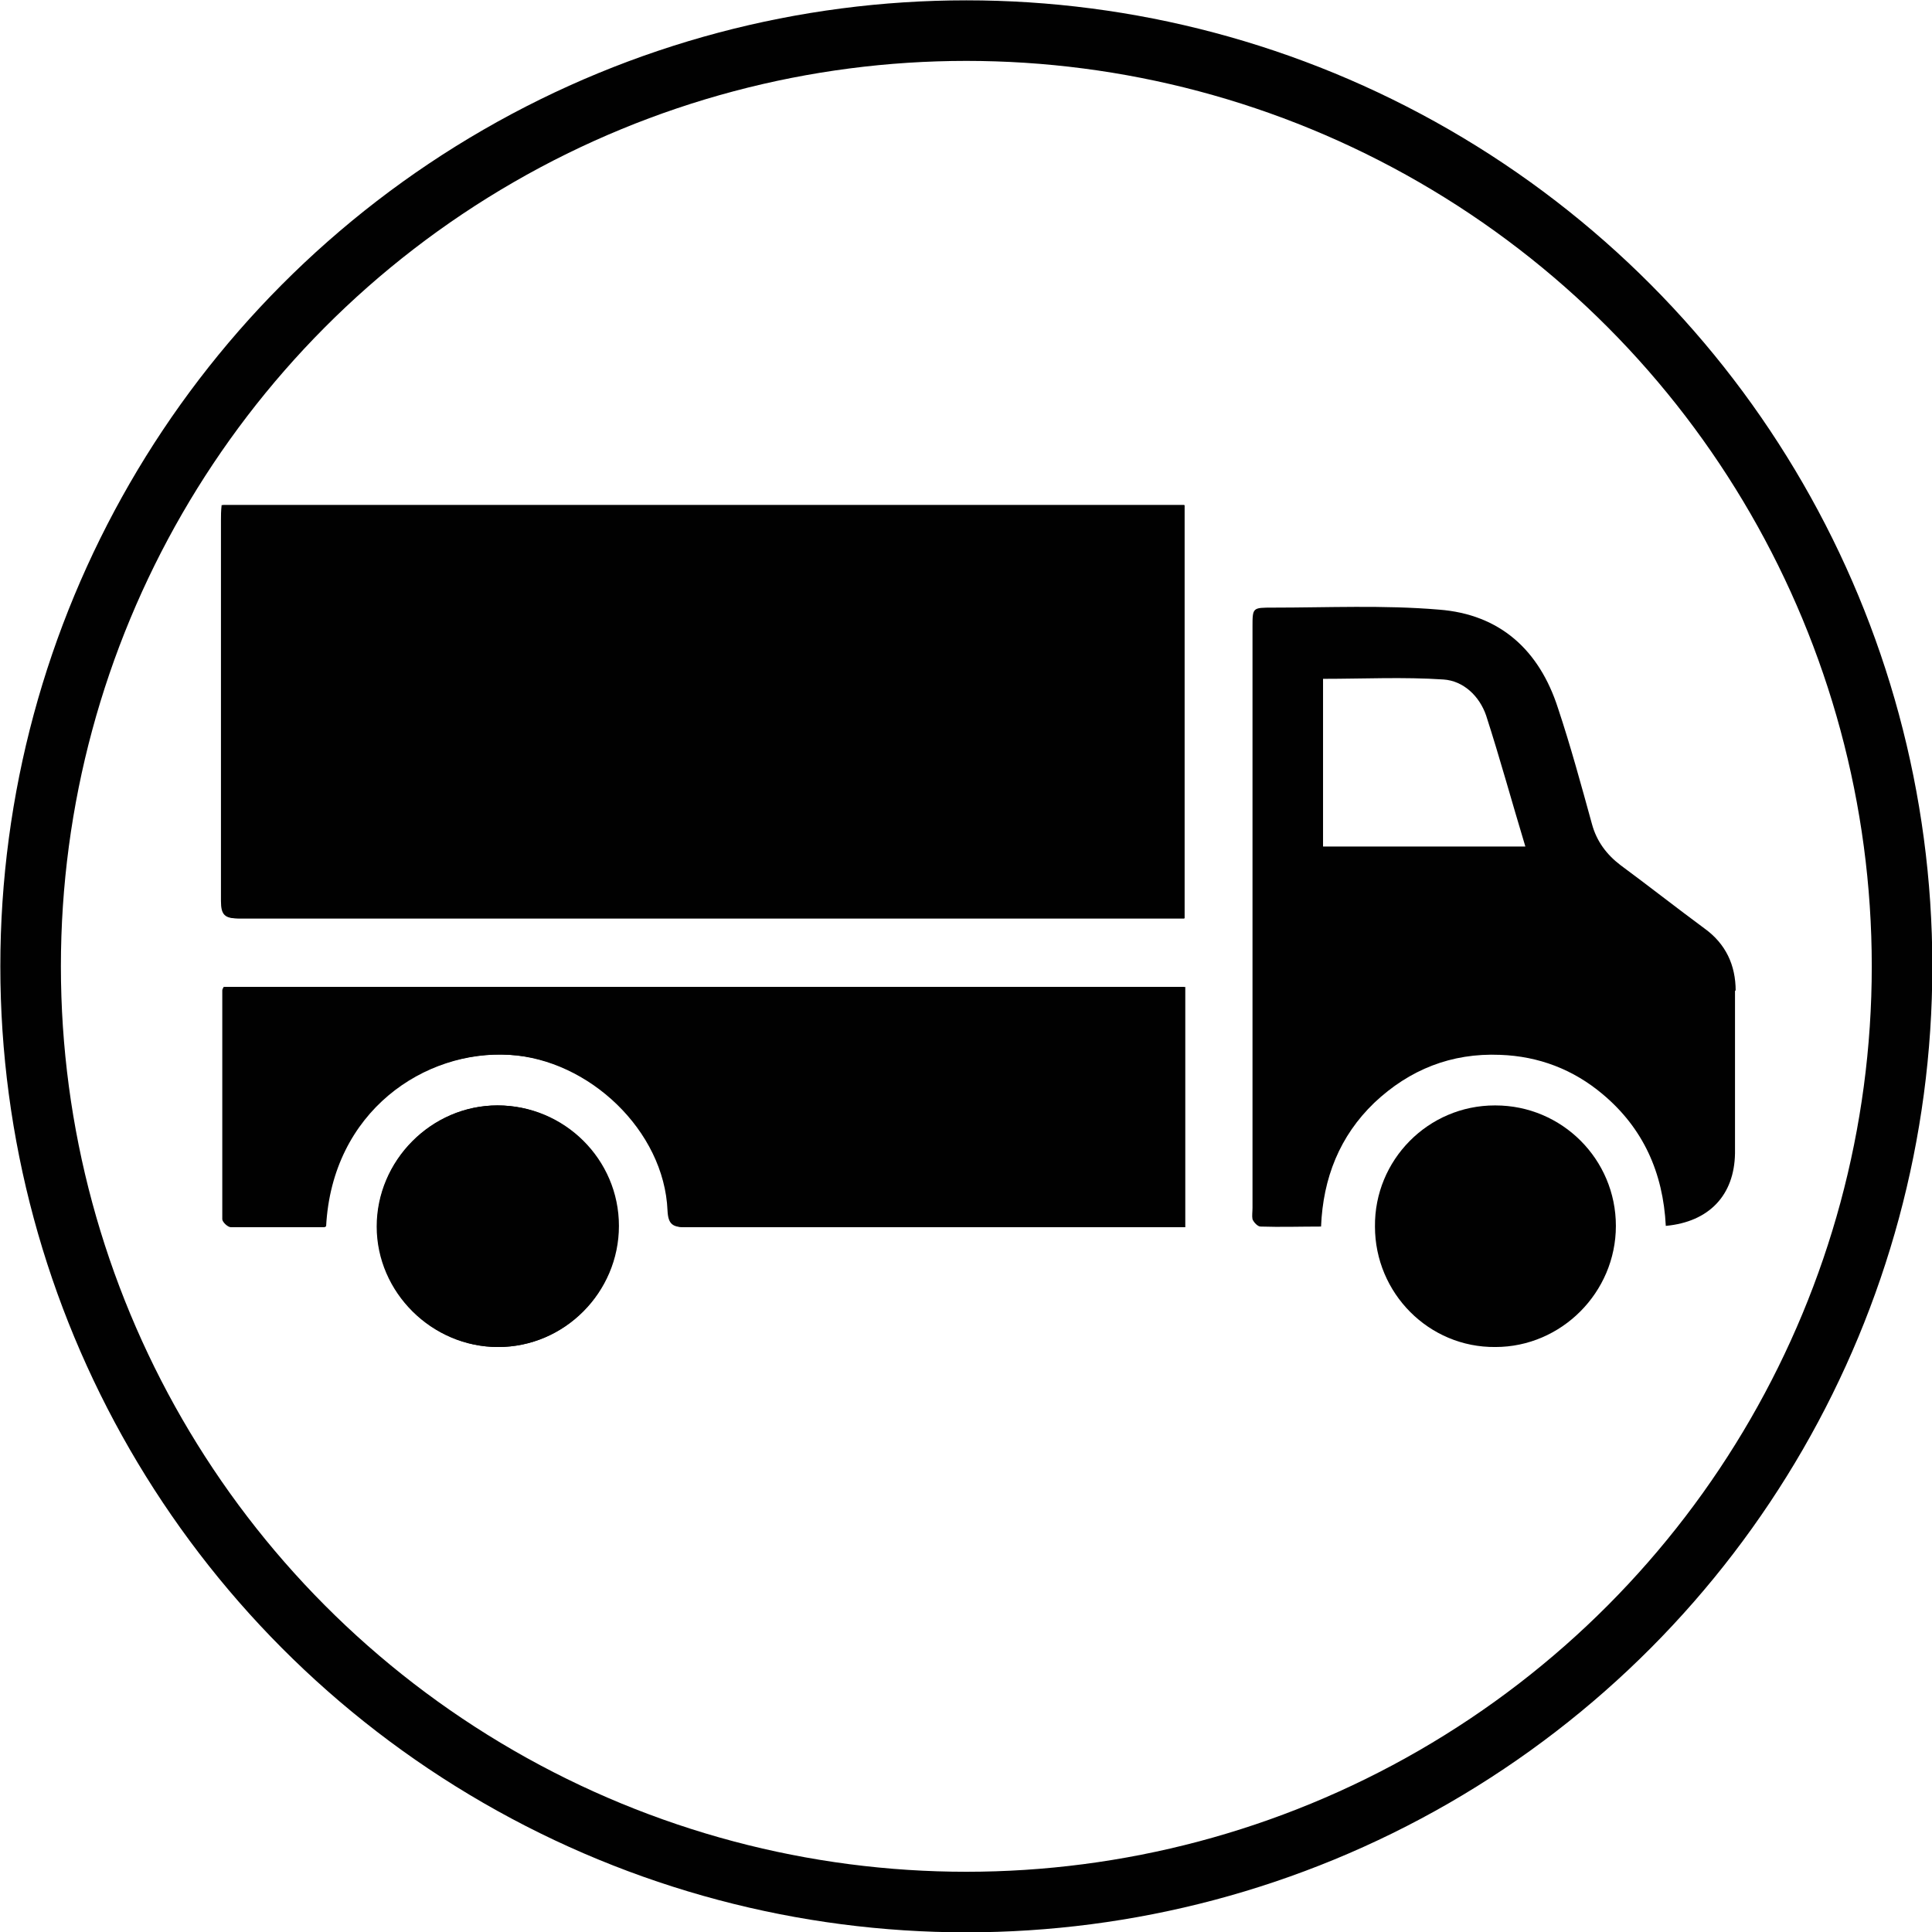
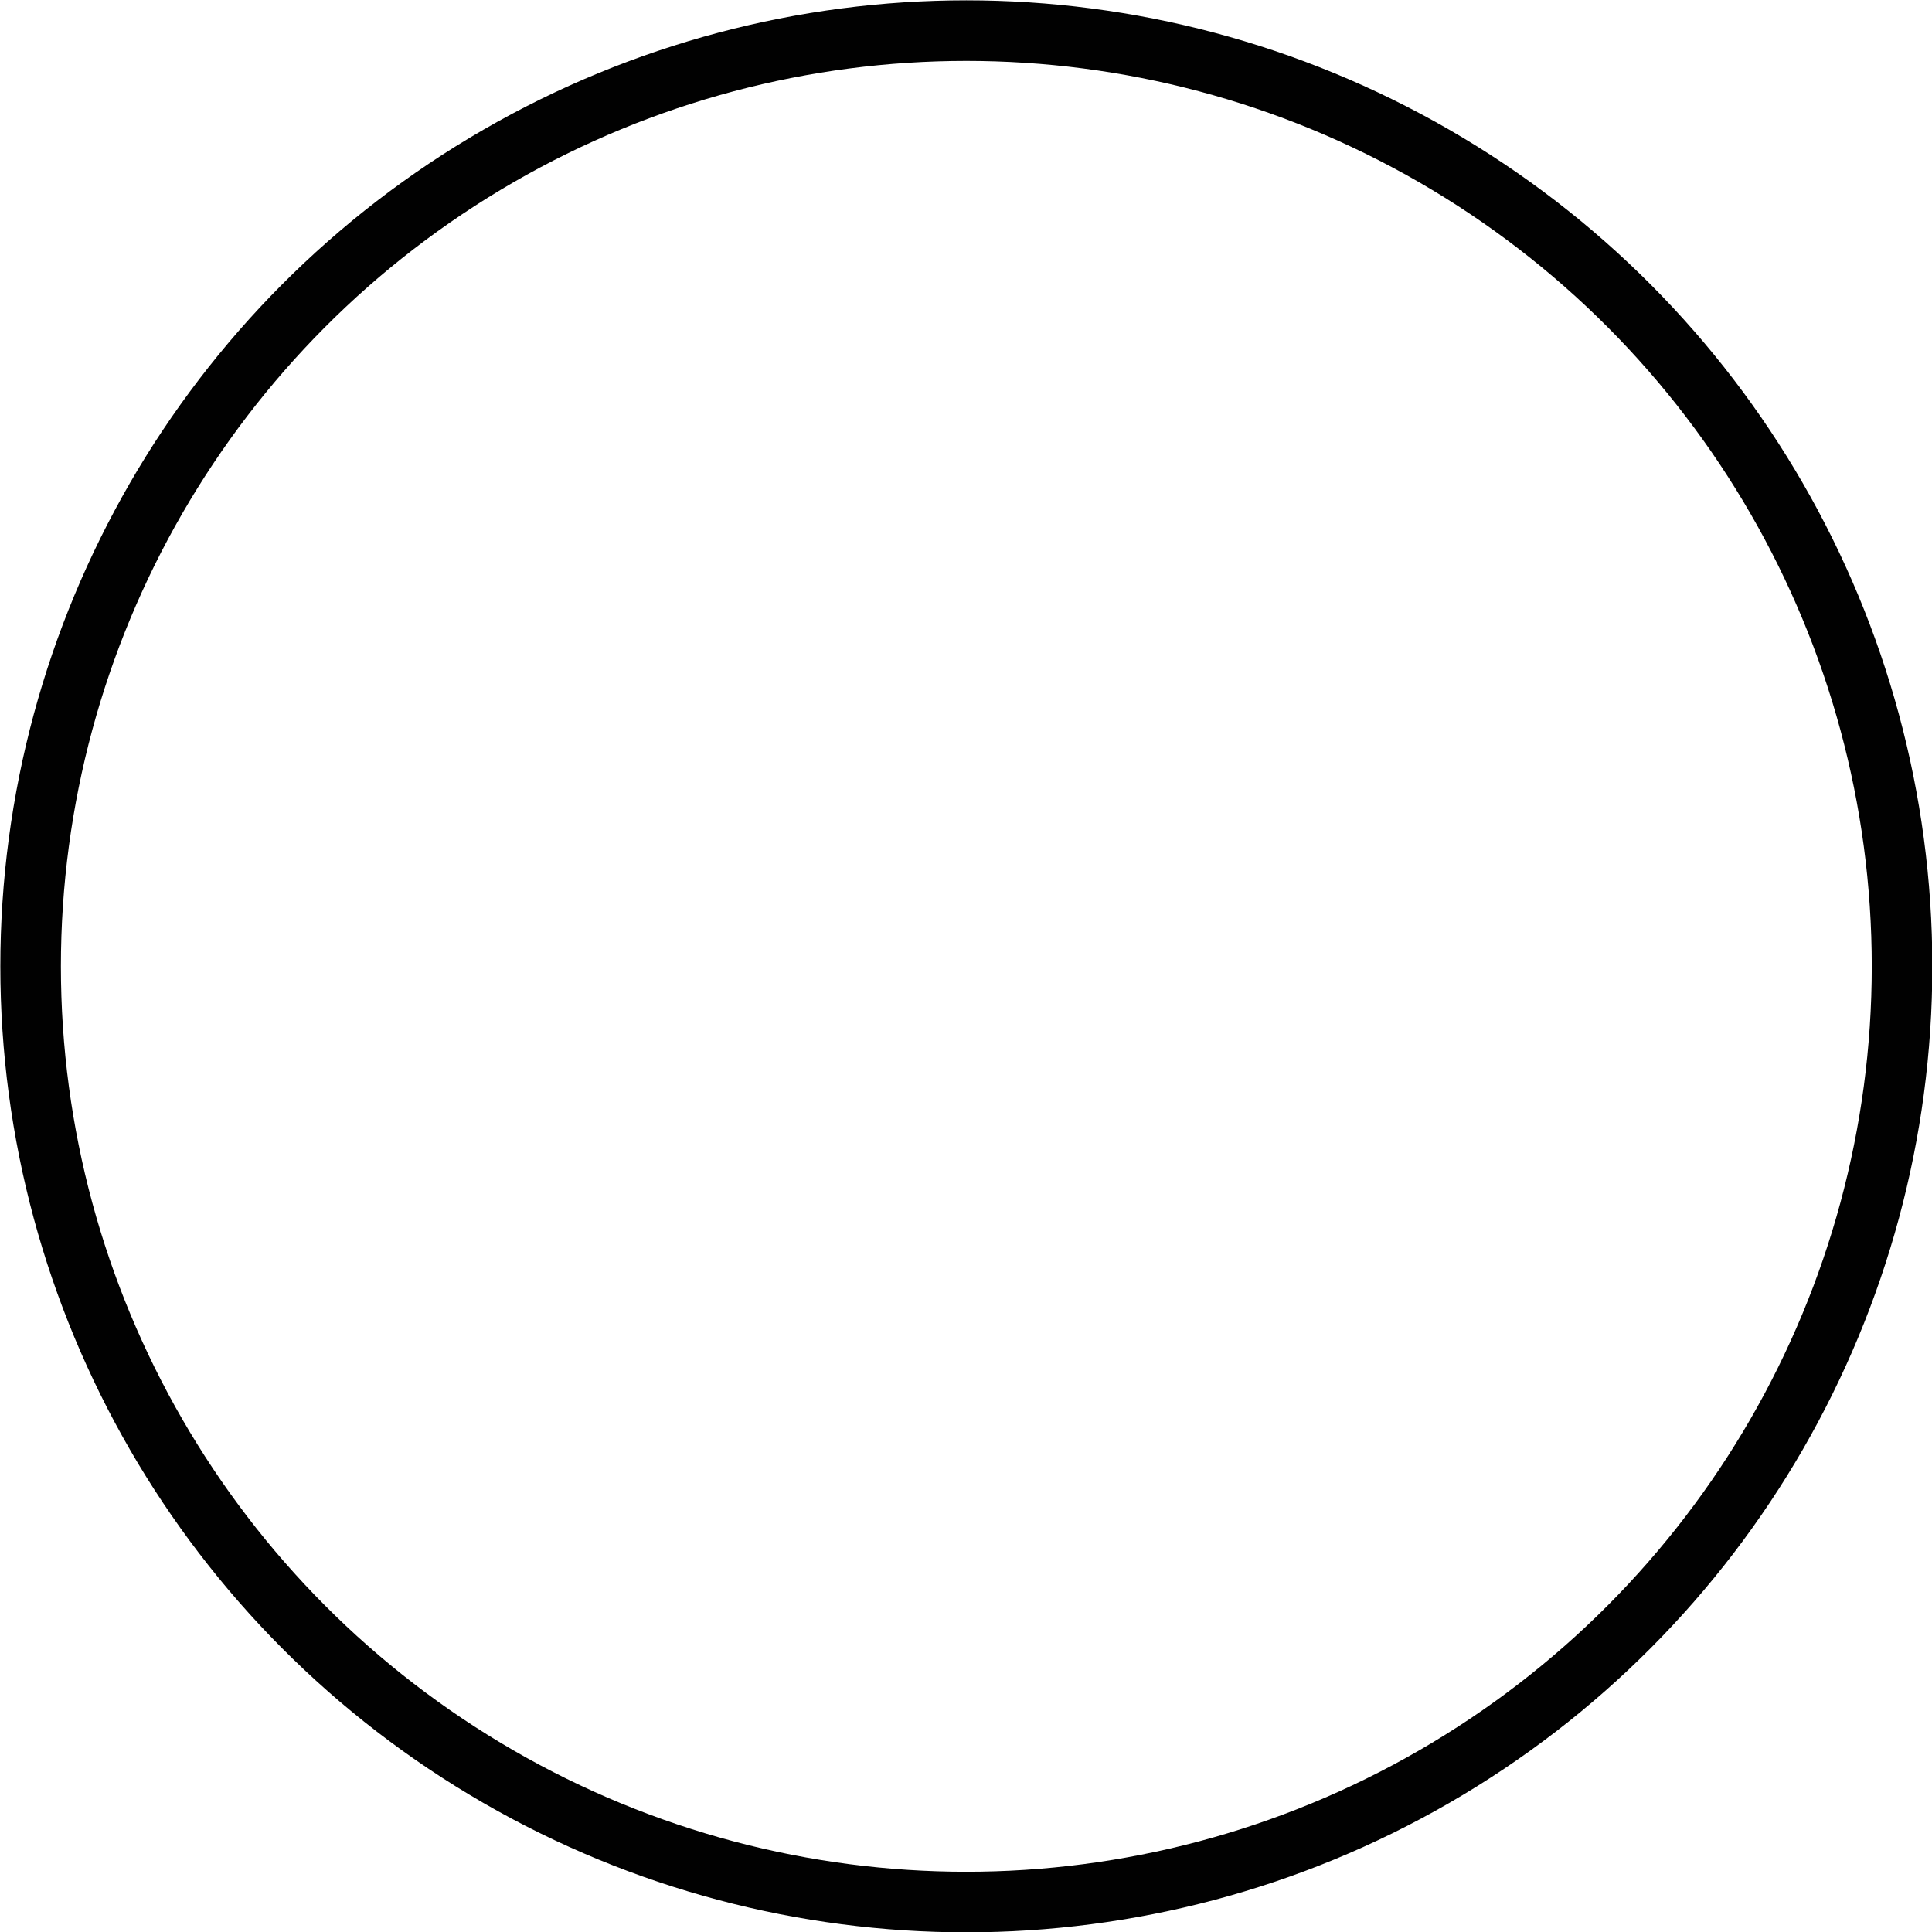
<svg xmlns="http://www.w3.org/2000/svg" id="Ebene_1" viewBox="0 0 29.03 29.03">
  <defs>
    <style>.cls-1,.cls-2{fill:none;}.cls-3{clip-path:url(#clippath);}.cls-4{fill:#010101;}.cls-2{stroke:#010101;stroke-width:.91px;}</style>
    <clipPath id="clippath">
-       <path class="cls-1" d="M7.4,2.39c-1.79,1.05-3.32,2.49-4.49,4.2v15.86c.88,1.29,1.98,2.43,3.23,3.36H22.9c1.35-1,2.5-2.24,3.42-3.64V6.87c-1.19-1.83-2.79-3.37-4.68-4.48H7.4Z" />
-     </clipPath>
+       </clipPath>
  </defs>
  <g class="cls-3">
    <path class="cls-4" d="M3.35,7.59h14.44v6.21h-.24c-4.66,0-9.31,0-13.97,0-.2,0-.26-.05-.26-.26,0-1.91,0-3.82,0-5.72,0-.07,0-.14,.01-.23" />
-     <path class="cls-4" d="M4.89,18.44c-.48,0-.95,0-1.42,0-.05,0-.13-.08-.13-.12,0-1.15,0-2.3,0-3.44,0-.01,.01-.03,.02-.05h14.43v3.61c-.08,0-.16,0-.23,0-2.42,0-4.84,0-7.26,0-.19,0-.26-.04-.27-.25-.05-1.2-1.18-2.27-2.38-2.34-1.29-.08-2.68,.85-2.77,2.58" />
-     <path class="cls-4" d="M9.29,18.42c0,1-.81,1.82-1.81,1.82-.99,0-1.82-.82-1.82-1.81,0-.99,.82-1.82,1.81-1.82,1,0,1.81,.81,1.82,1.81" />
-     <path class="cls-4" d="M7.48,16.61c-.99,0-1.82,.83-1.81,1.82,0,.99,.83,1.81,1.82,1.81,.99,0,1.81-.82,1.81-1.82,0-1-.82-1.81-1.82-1.81" />
-     <path class="cls-4" d="M3.59,13.8c4.66,0,9.31,0,13.97,0h.24V7.59H3.35c0,.09-.01,.16-.01,.23,0,1.91,0,3.82,0,5.72,0,.2,.05,.26,.26,.26" />
+     <path class="cls-4" d="M3.59,13.8h.24V7.59H3.35c0,.09-.01,.16-.01,.23,0,1.91,0,3.82,0,5.72,0,.2,.05,.26,.26,.26" />
    <path class="cls-4" d="M3.35,14.87c0,1.15,0,2.3,0,3.44,0,.04,.08,.12,.13,.12,.47,0,.93,0,1.42,0,.09-1.73,1.48-2.66,2.77-2.58,1.2,.07,2.33,1.14,2.38,2.34,0,.21,.08,.25,.27,.25,2.42,0,4.84,0,7.26,0,.07,0,.14,0,.23,0v-3.61H3.37s-.02,.03-.02,.05" />
    <path class="cls-4" d="M26.08,14.89c0-.39-.15-.71-.47-.94-.42-.31-.84-.64-1.26-.95-.21-.16-.36-.36-.43-.62-.16-.58-.32-1.17-.51-1.74-.28-.87-.87-1.41-1.79-1.48-.83-.07-1.67-.03-2.5-.03-.3,0-.3,0-.3,.29v8.73c0,.06-.01,.12,0,.17,.02,.05,.08,.11,.12,.11,.3,.01,.6,0,.91,0,.03-.73,.28-1.36,.8-1.86,.53-.5,1.16-.75,1.89-.72,.58,.02,1.1,.22,1.54,.59,.61,.51,.91,1.18,.95,1.98,.65-.06,1.03-.46,1.04-1.09,0-.82,0-1.64,0-2.45m-6.19-2.15v-2.53c.61,0,1.21-.03,1.81,.01,.3,.02,.54,.25,.64,.54,.21,.65,.39,1.31,.59,1.97h-3.04Z" />
    <path class="cls-4" d="M22.46,16.61c-1,0-1.81,.82-1.8,1.82,0,1,.81,1.82,1.81,1.81,.99,0,1.81-.82,1.81-1.82,0-1-.81-1.81-1.81-1.81" />
  </g>
  <circle class="cls-2" cx="14.52" cy="14.52" r="14.06" />
</svg>